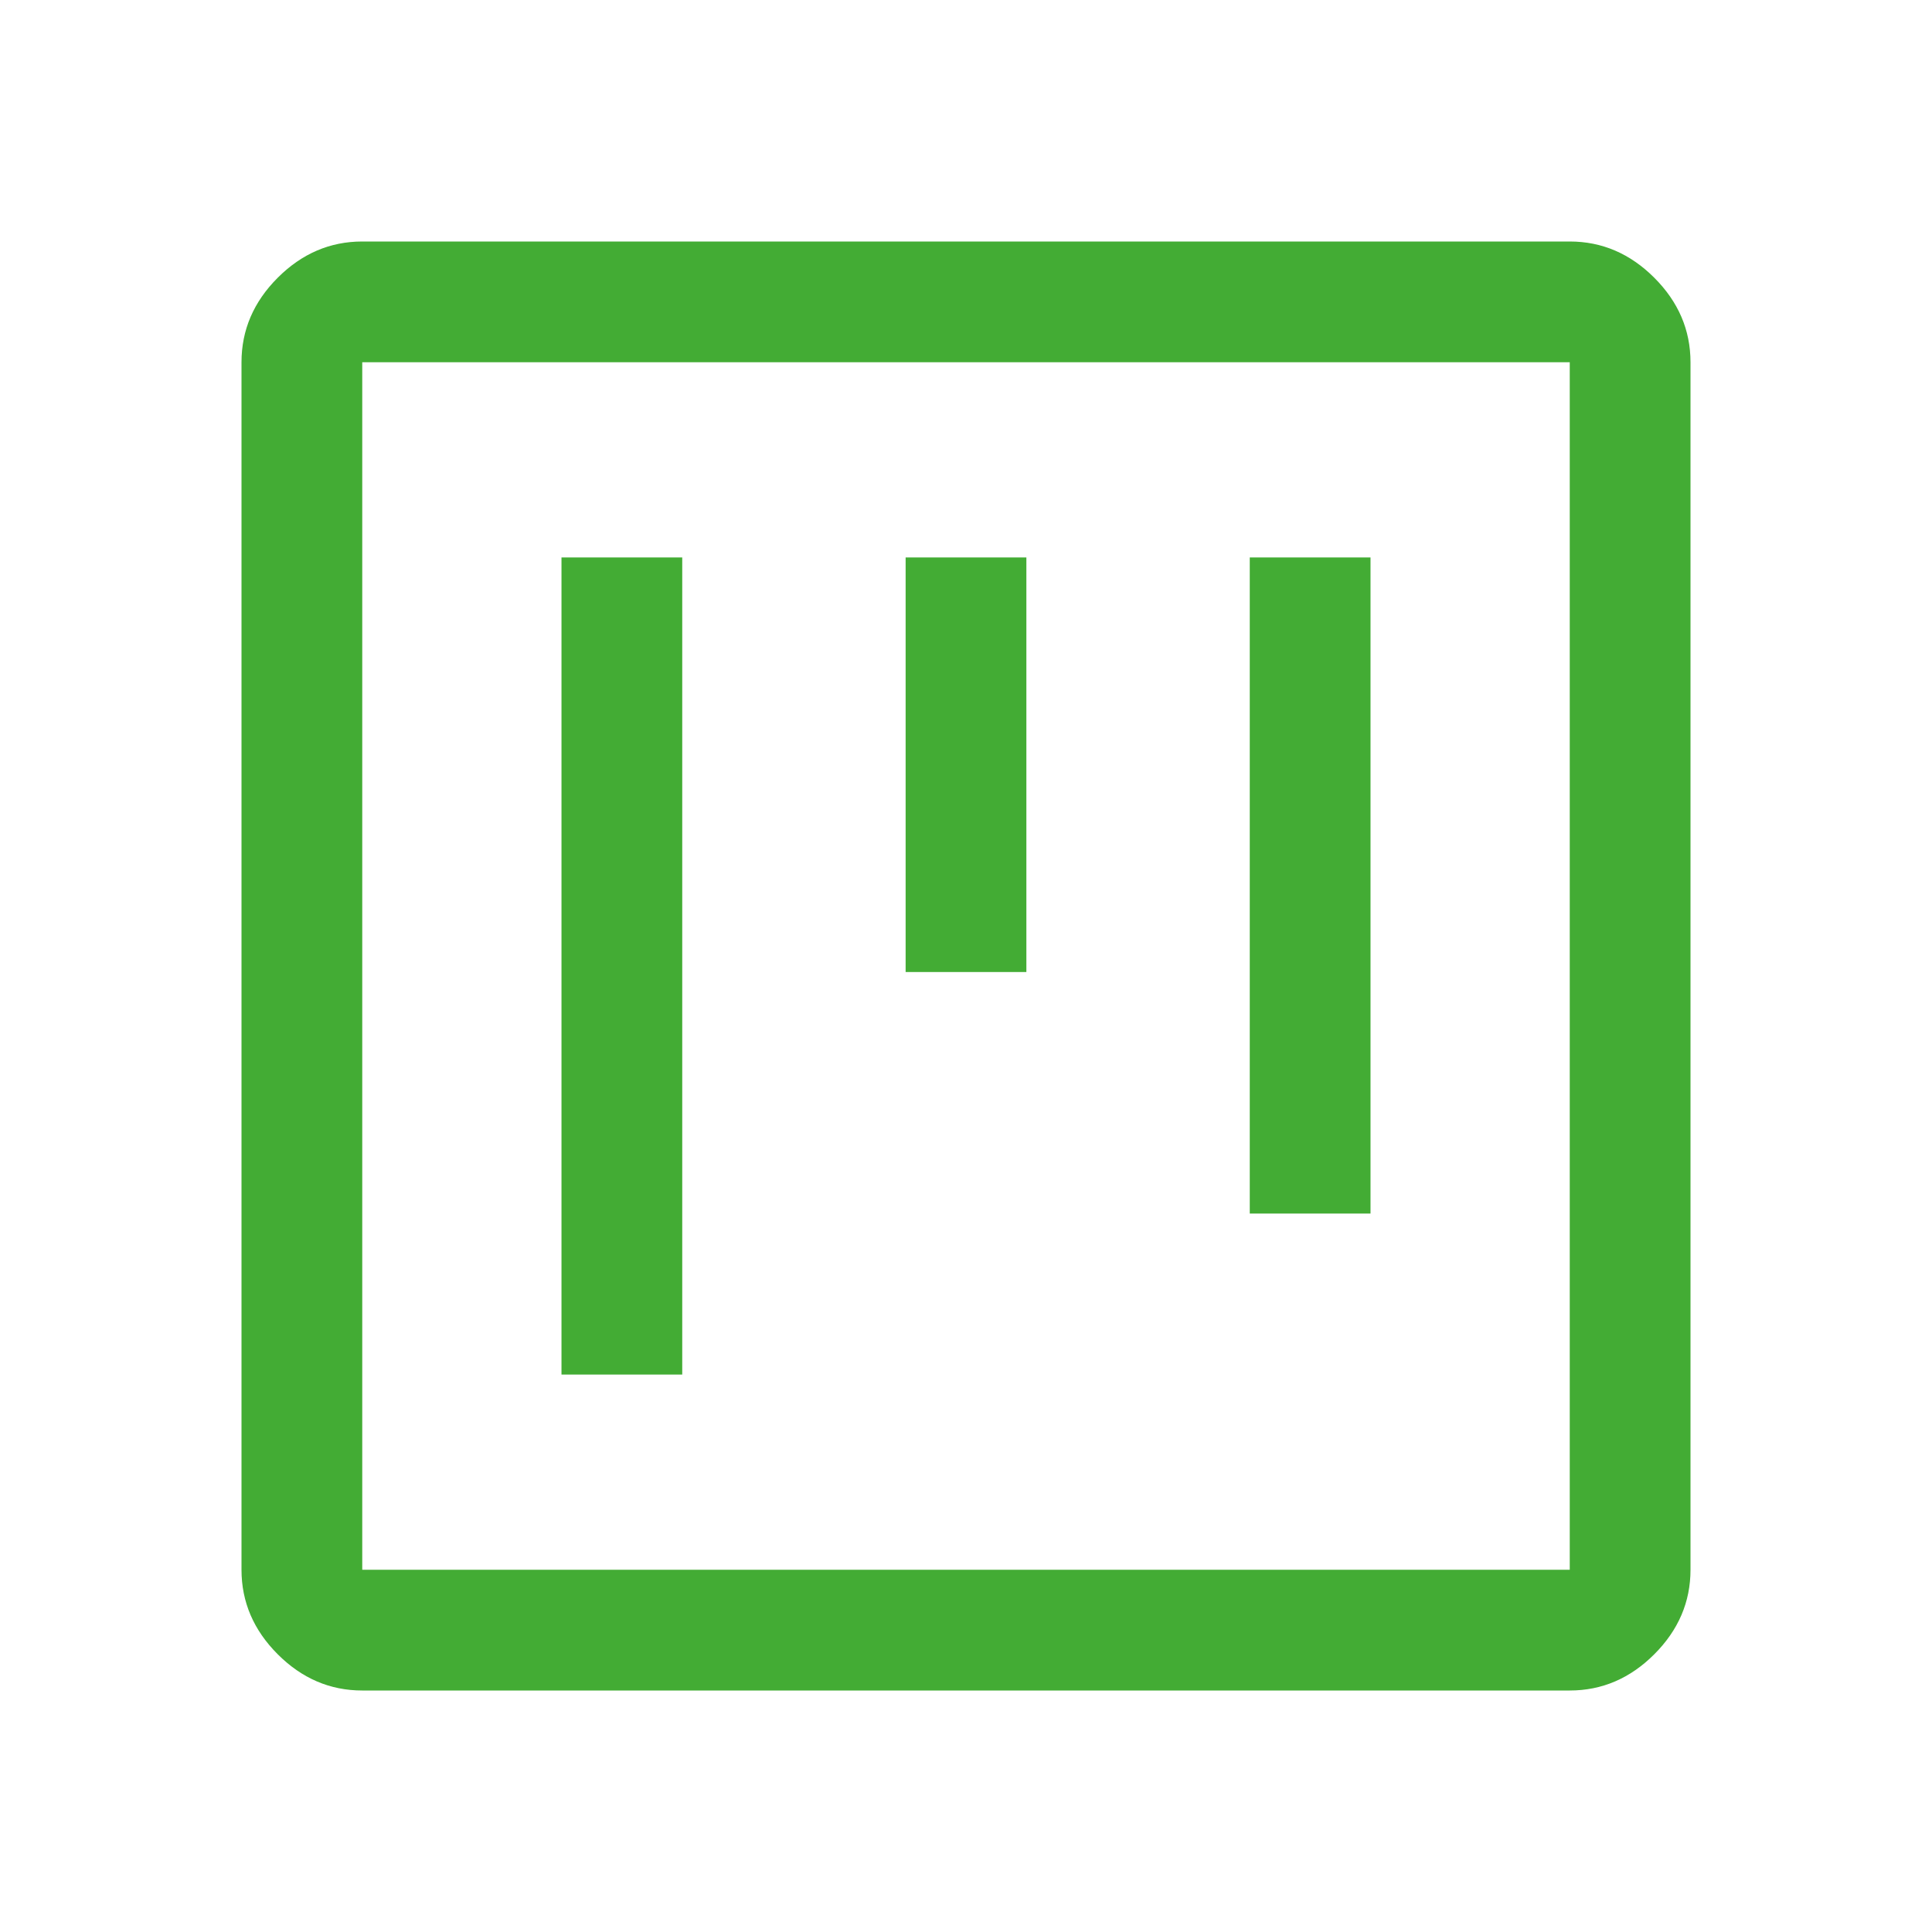
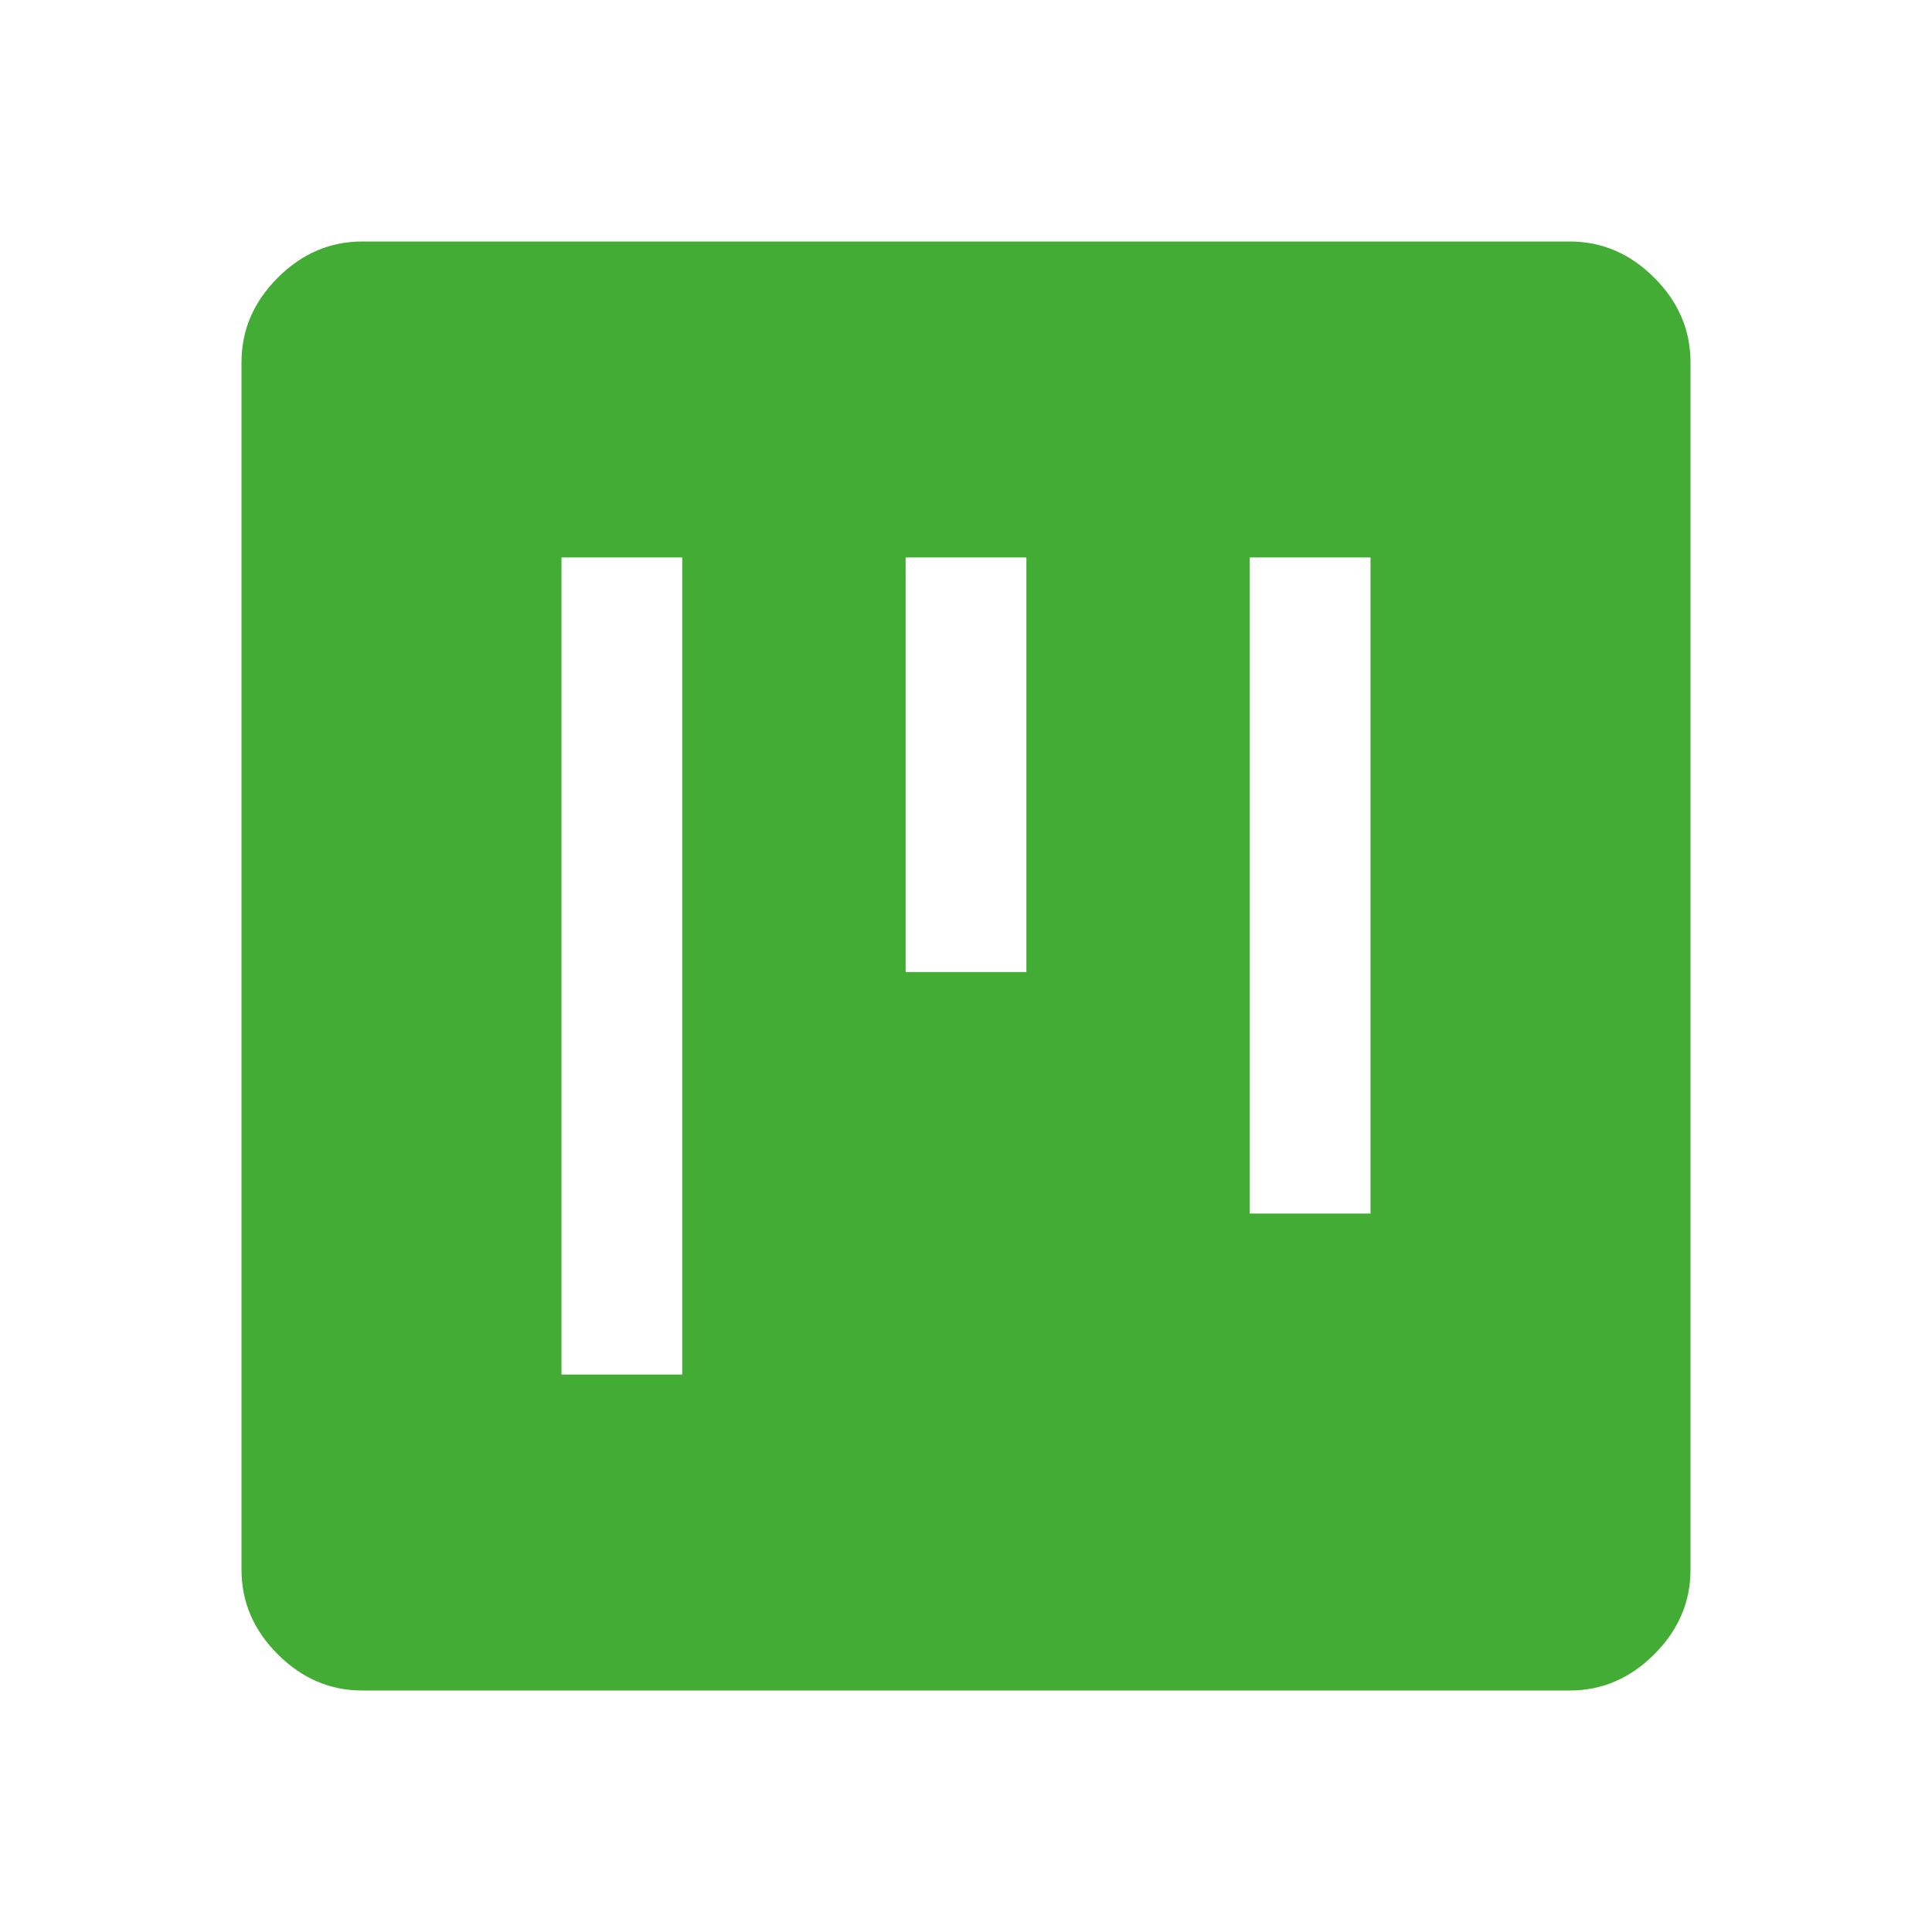
<svg xmlns="http://www.w3.org/2000/svg" height="48px" viewBox="0 -960 960 960" width="48px" fill="#43ac34">
-   <path d="M279-277h60v-406h-60v406Zm342-80h60v-326h-60v326ZM450-477h60v-206h-60v206ZM180-120q-24 0-42-18t-18-42v-600q0-24 18-42t42-18h600q24 0 42 18t18 42v600q0 24-18 42t-42 18H180Zm0-60h600v-600H180v600Zm0-600v600-600Z" />
+   <path d="M279-277h60v-406h-60v406Zm342-80h60v-326h-60v326ZM450-477h60v-206h-60v206ZM180-120q-24 0-42-18t-18-42v-600q0-24 18-42t42-18h600q24 0 42 18t18 42v600q0 24-18 42t-42 18H180Zm0-60h600v-600v600Zm0-600v600-600Z" />
</svg>